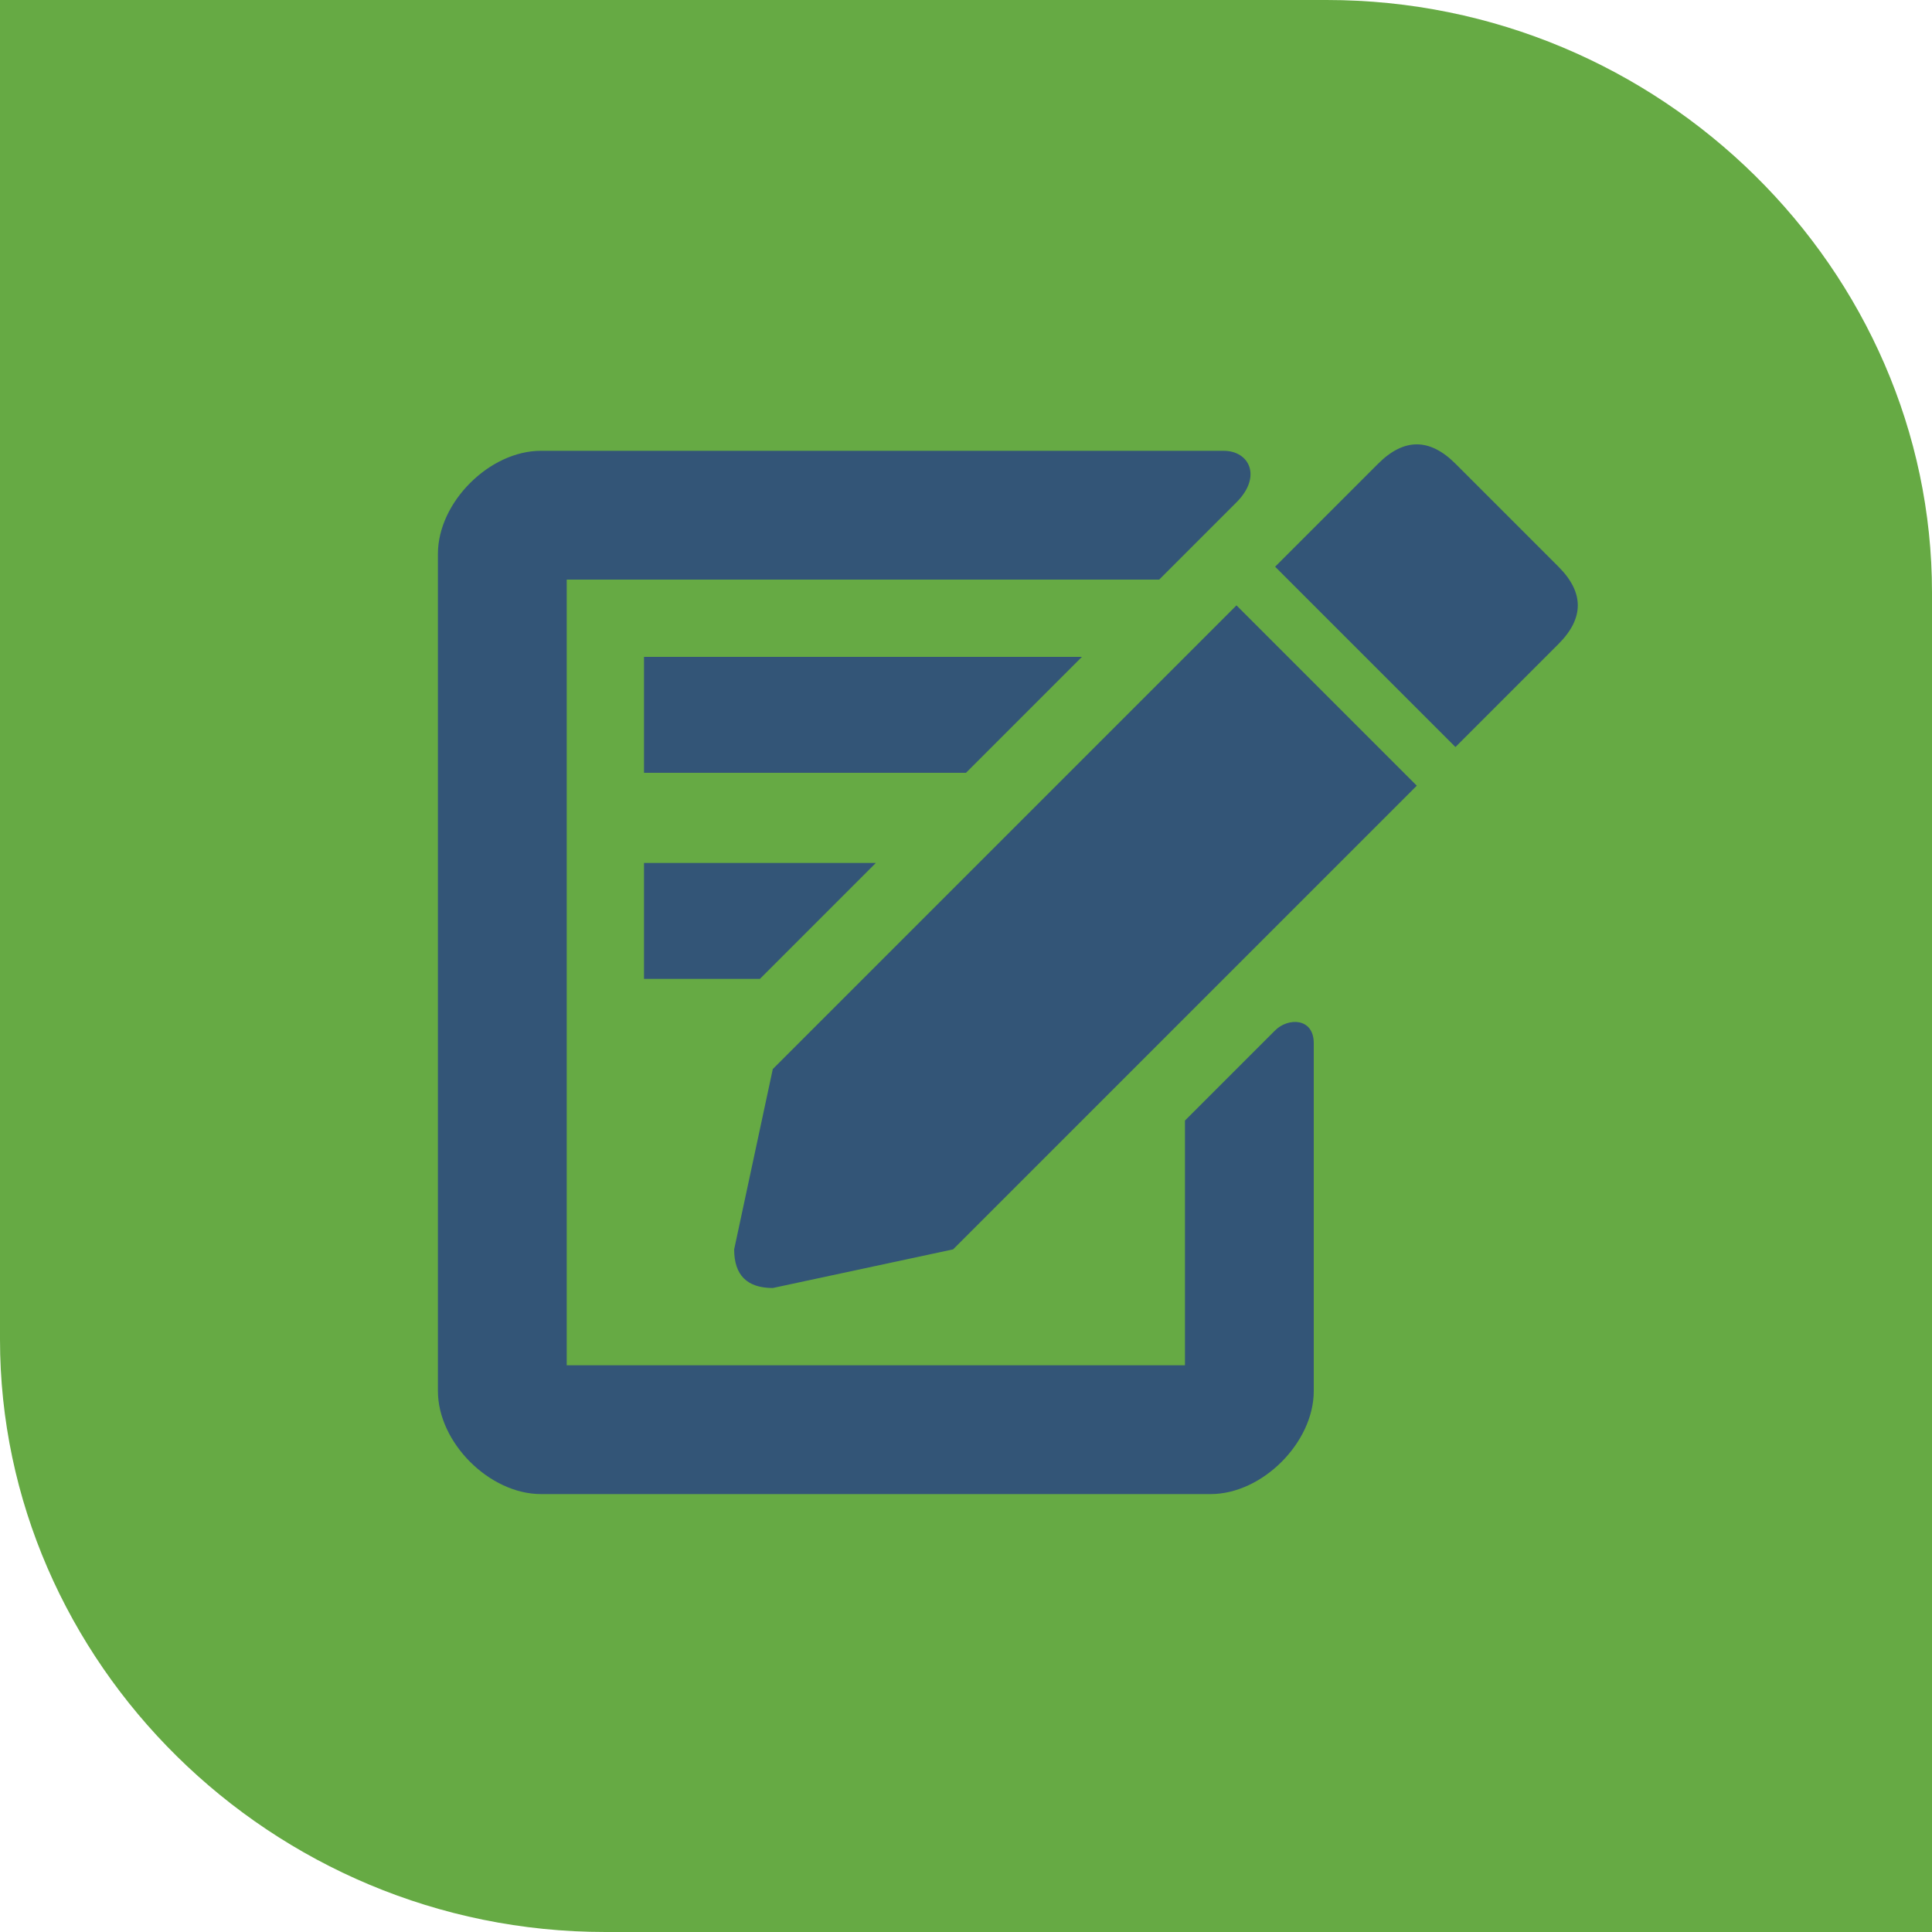
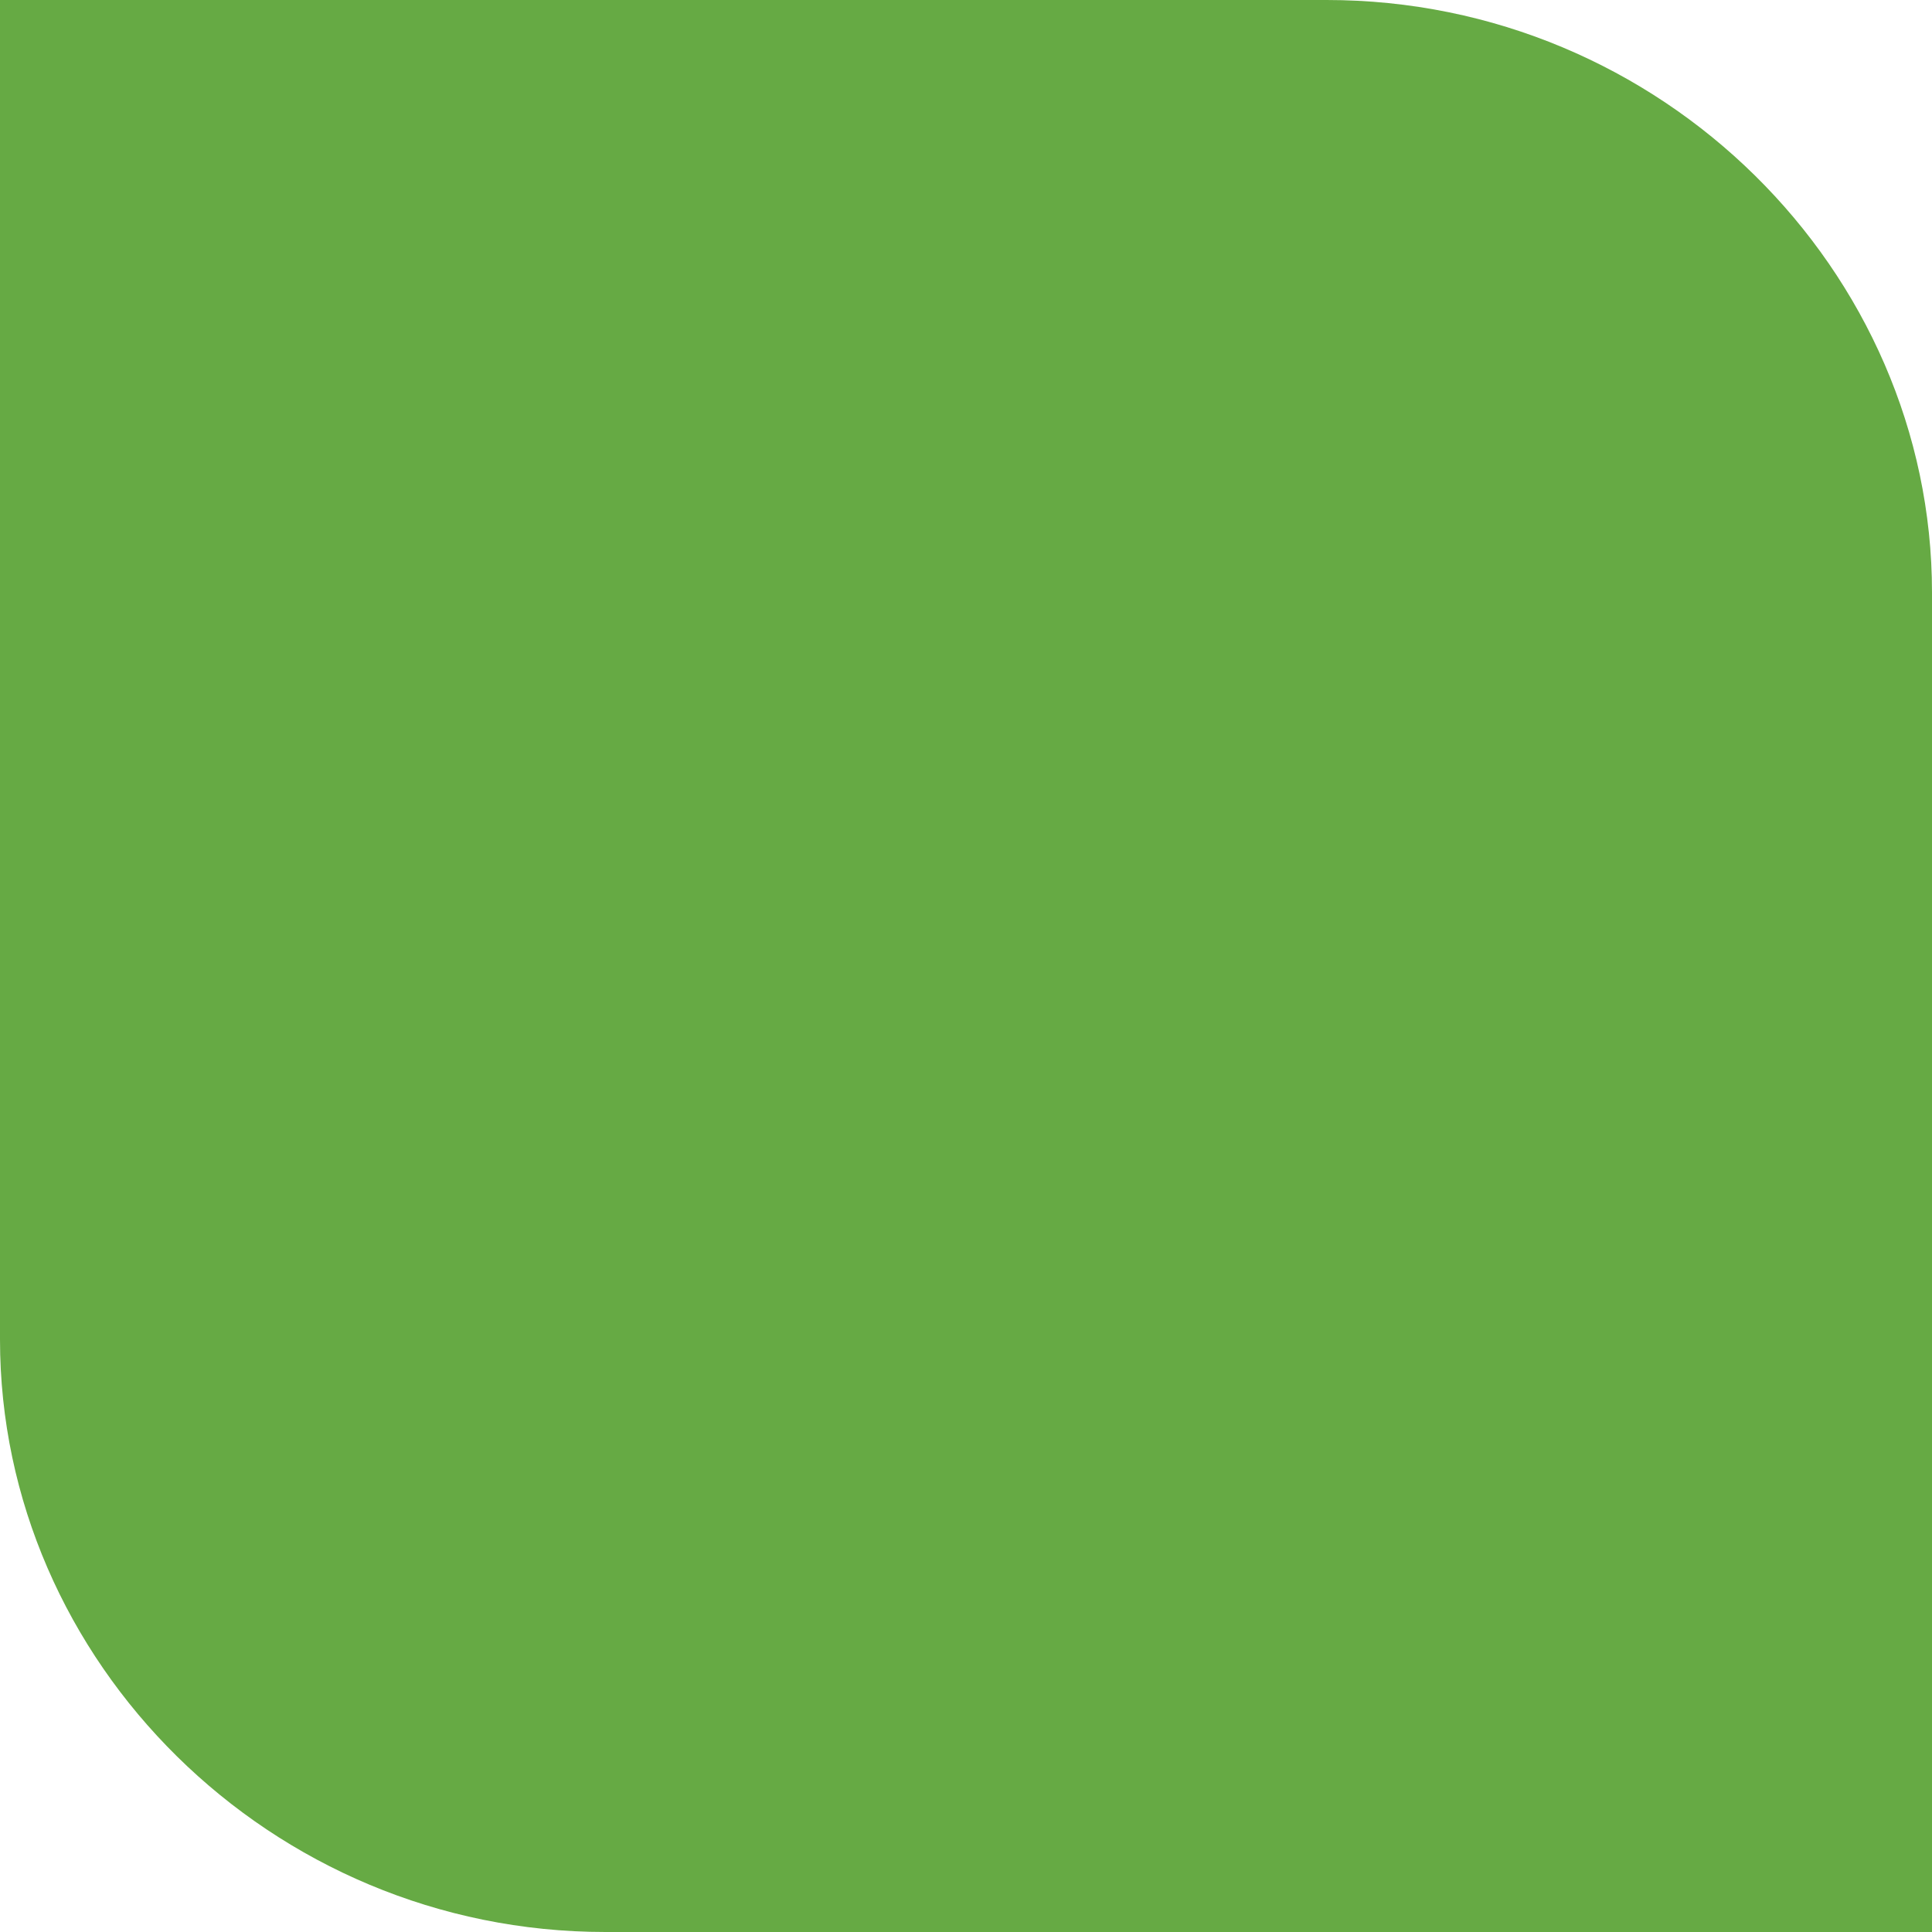
<svg xmlns="http://www.w3.org/2000/svg" width="150" height="150">
  <path fill="#6A4" d="M0 0v104c0 25 21 46 47 46h103V46c0-25-21-46-47-46H0z" />
-   <path fill="#357" d="M110 61L74 97l-14 3c-2 0-3-1-3-3l3-14 36-36 14 14zm-60 6h18l-9 9h-9v-9zm0-16h34l-9 9H50v-9zm71-7l-8-8c-2-2-4-2-6 0l-8 8 14 14 8-8c2-2 2-4 0-6zM92 87v19H44V45h46l6-6c2-2 1-4-1-4H42c-4 0-8 4-8 8v65c0 4 4 8 8 8h52c4 0 8-4 8-8V81c0-2-2-2-3-1l-7 7z" />
</svg>